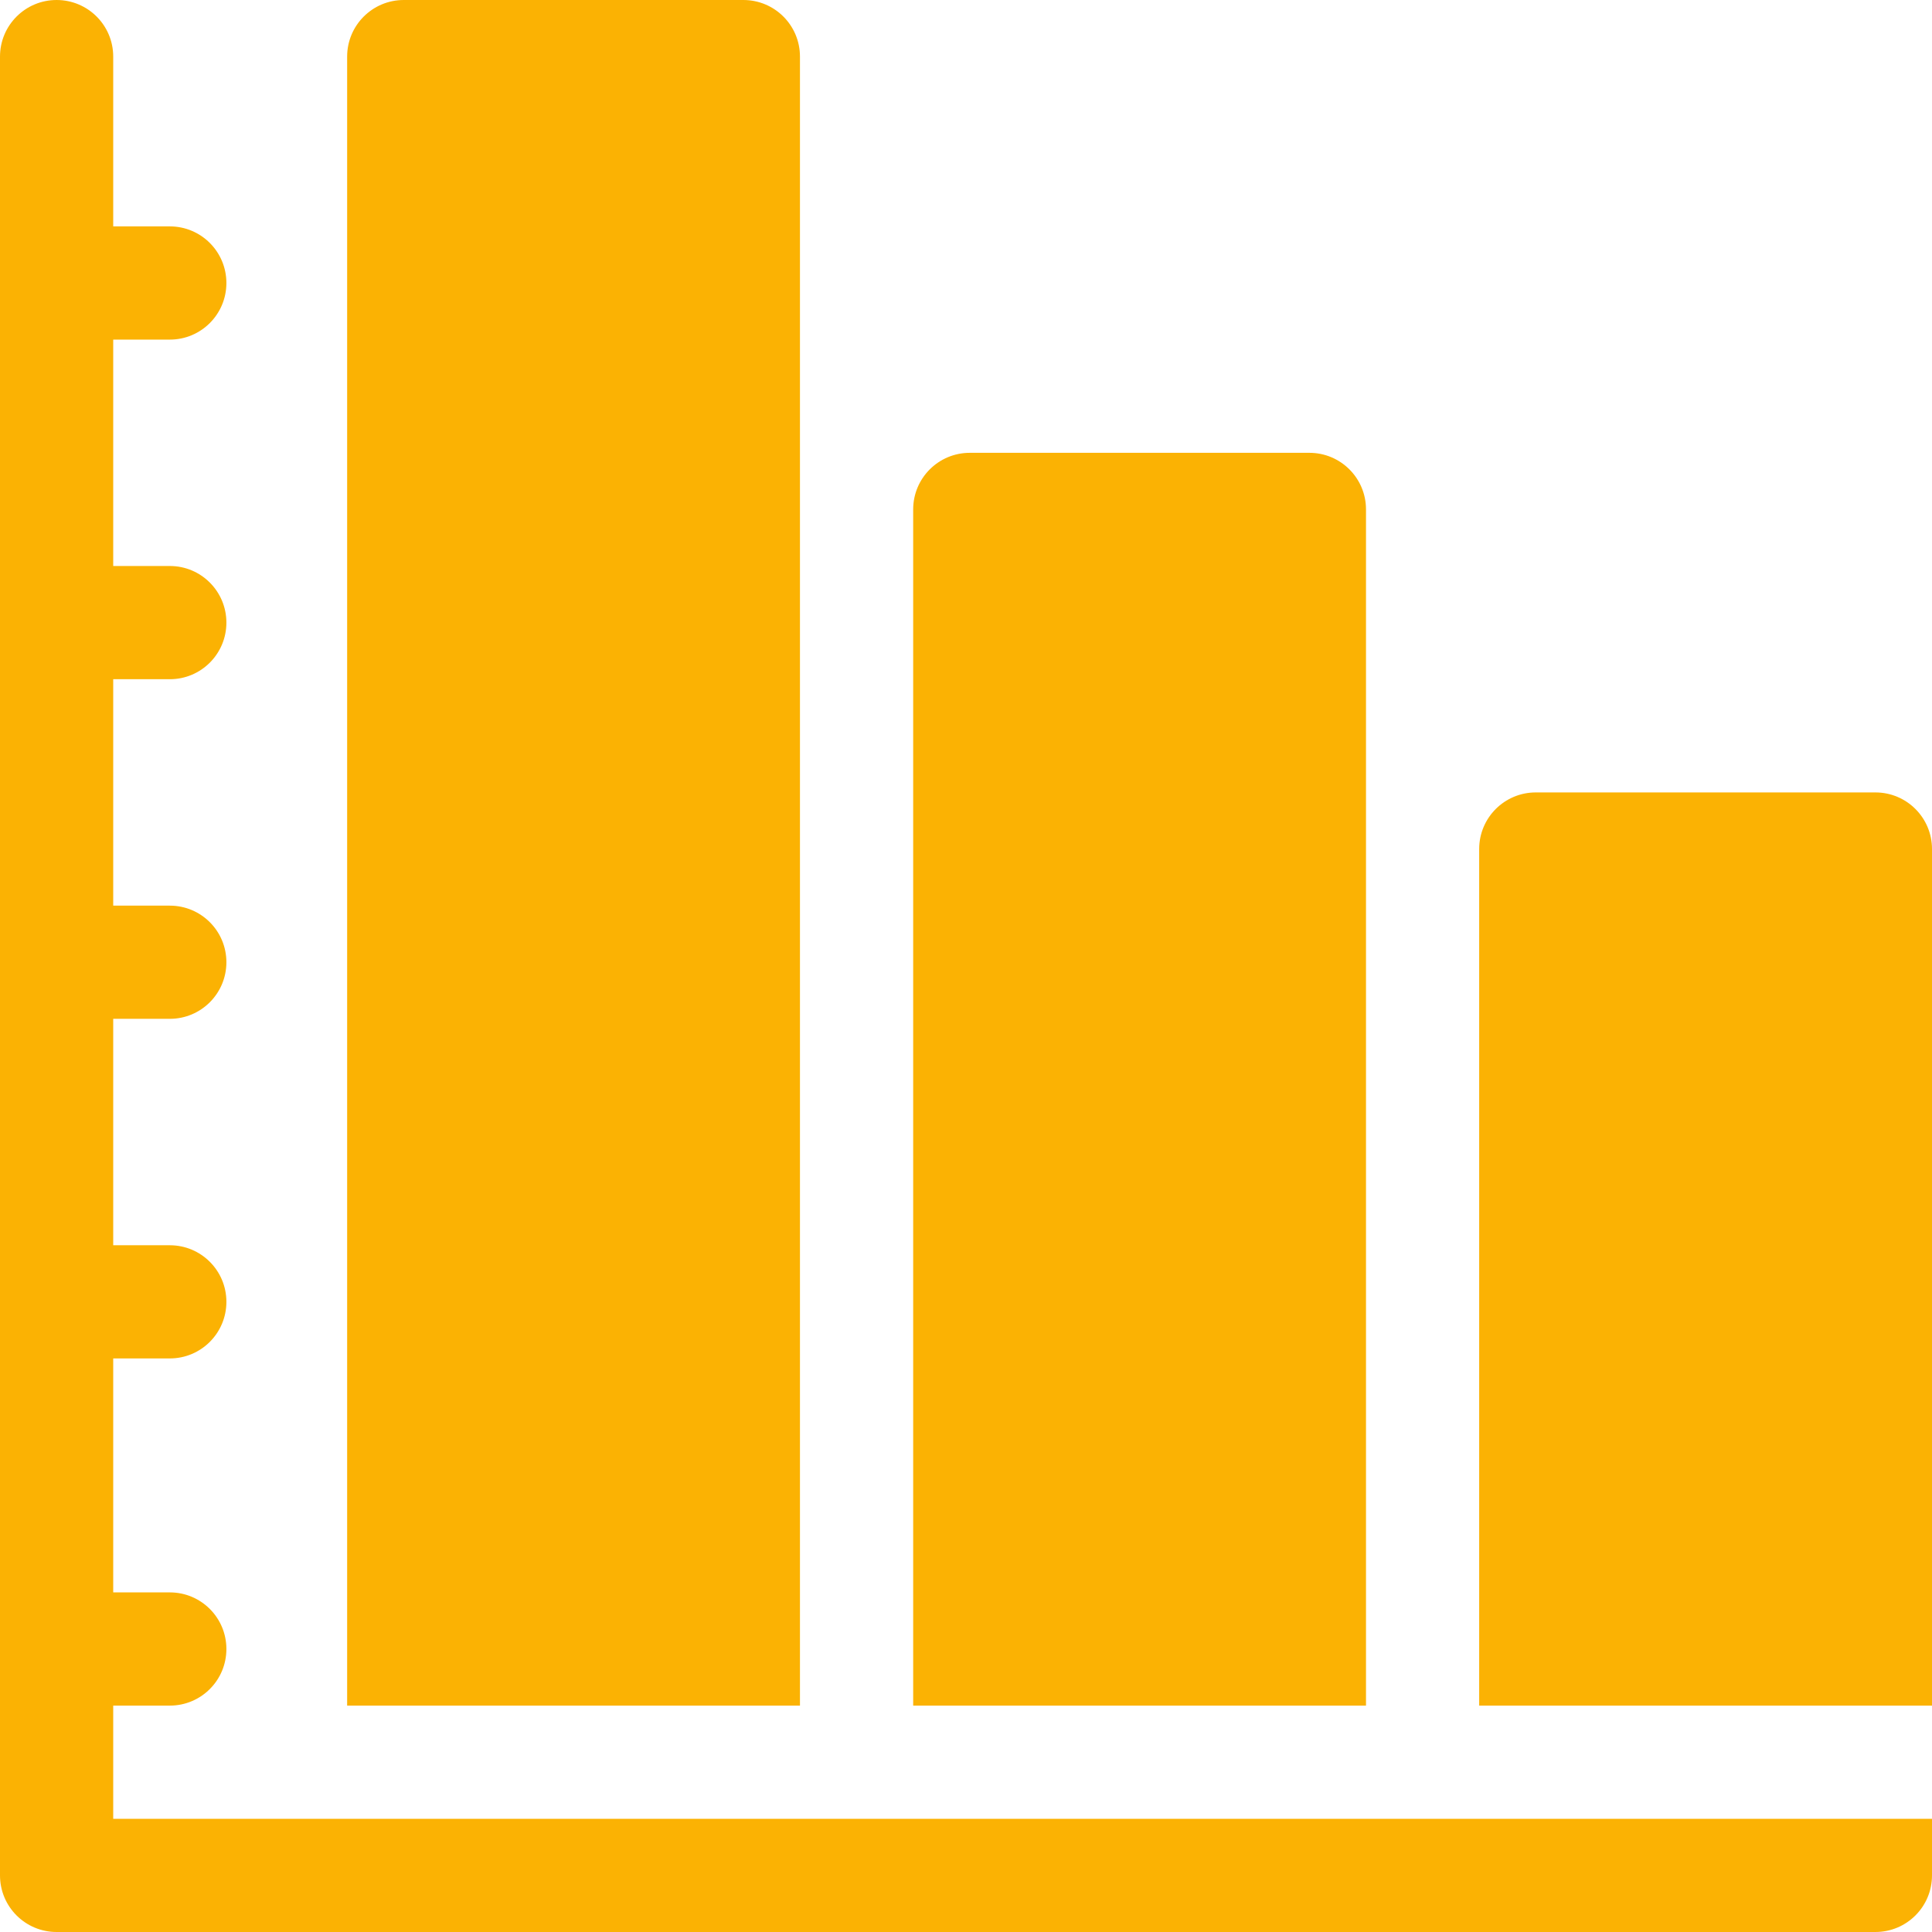
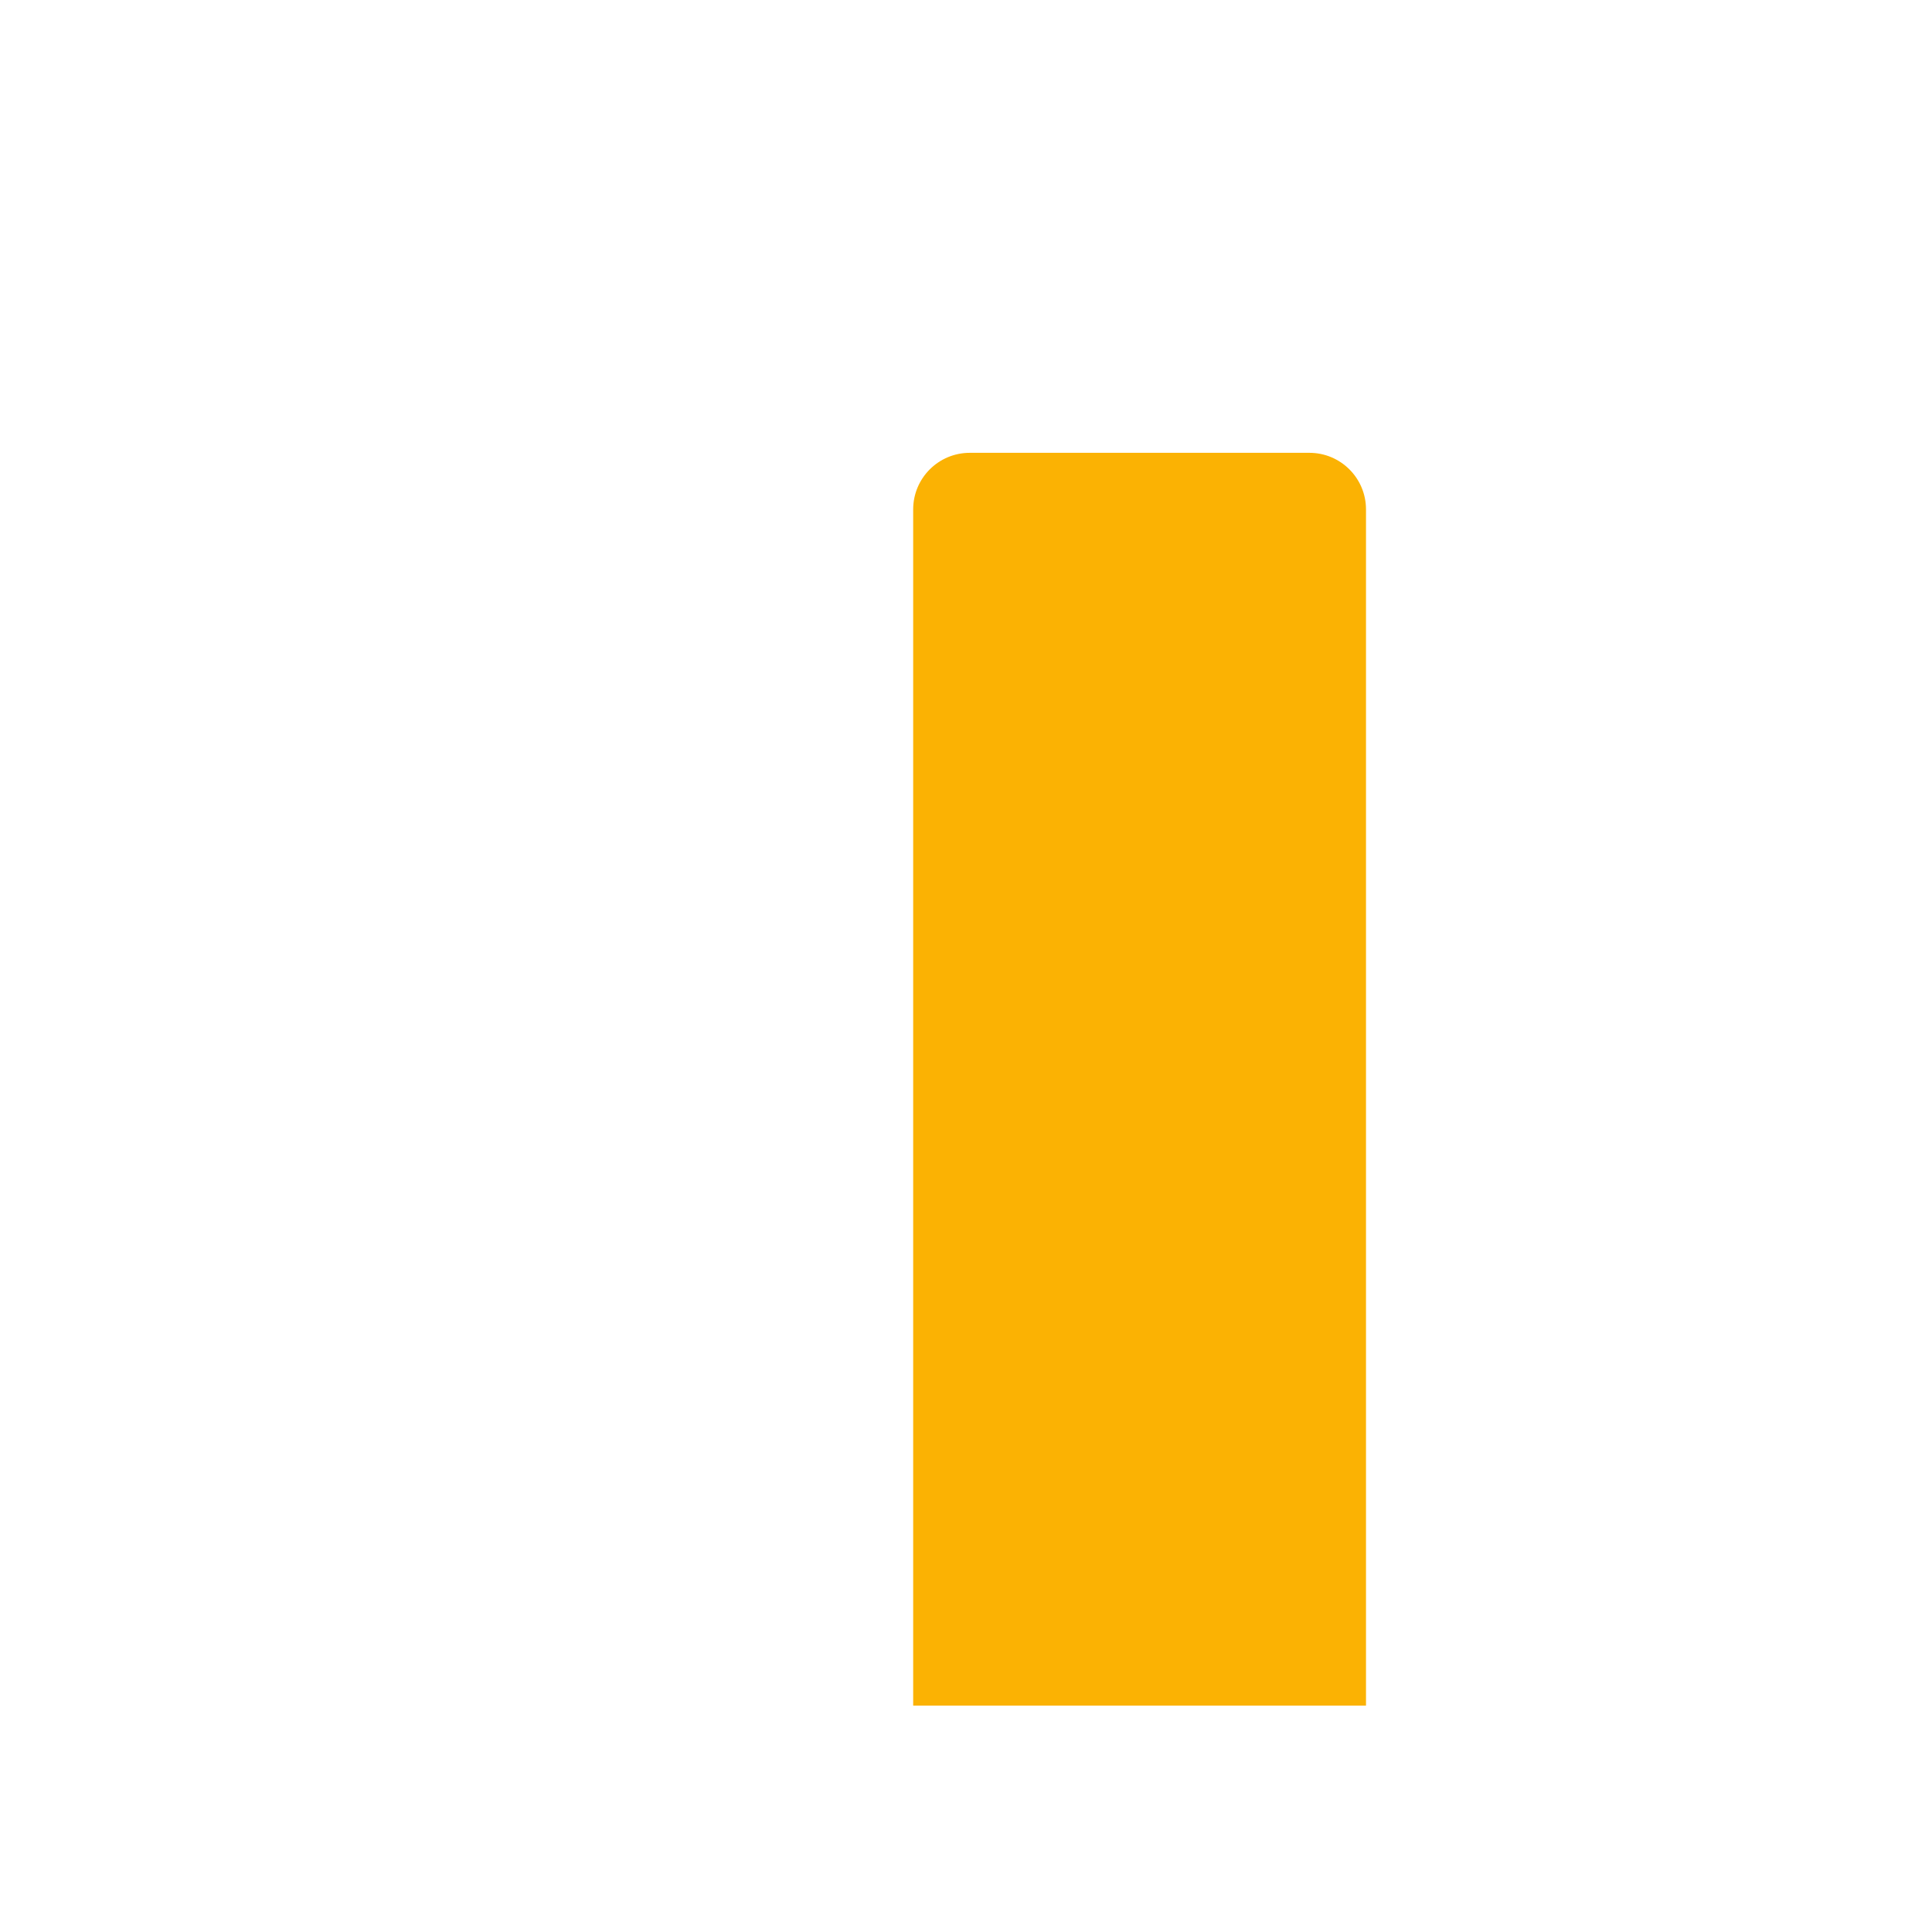
<svg xmlns="http://www.w3.org/2000/svg" width="50" height="50" viewBox="0 0 50 50" fill="none">
  <path d="M33.887 11.719H25.098C24.288 11.719 23.633 12.374 23.633 13.184V44.141H35.352V13.184C35.352 12.374 34.696 11.719 33.887 11.719Z" fill="#FBB203" />
-   <path d="M48.535 20.508H39.746C38.936 20.508 38.281 21.163 38.281 21.973V44.141H50V21.973C50 21.163 49.345 20.508 48.535 20.508Z" fill="#FBB203" />
-   <path d="M19.238 0H10.449C9.64 0 8.984 0.655 8.984 1.465V44.141H20.703V1.465C20.703 0.655 20.048 0 19.238 0Z" fill="#FBB203" />
-   <path d="M23.633 47.07C15.846 47.07 10.753 47.07 2.93 47.07V44.141H4.395C5.204 44.141 5.859 43.486 5.859 42.676C5.859 41.866 5.204 41.211 4.395 41.211H2.93V35.156H4.395C5.204 35.156 5.859 34.501 5.859 33.691C5.859 32.882 5.204 32.227 4.395 32.227H2.93V26.367H4.395C5.204 26.367 5.859 25.712 5.859 24.902C5.859 24.093 5.204 23.438 4.395 23.438H2.93V17.578H4.395C5.204 17.578 5.859 16.923 5.859 16.113C5.859 15.304 5.204 14.648 4.395 14.648H2.93V8.789H4.395C5.204 8.789 5.859 8.134 5.859 7.324C5.859 6.515 5.204 5.859 4.395 5.859H2.93V1.465C2.93 0.655 2.275 0 1.465 0C0.655 0 0 0.655 0 1.465V48.535C0 49.345 0.655 50 1.465 50C19.336 50 5.171 50 48.535 50C49.345 50 50 49.345 50 48.535V47.07C39.98 47.07 33.03 47.07 23.633 47.07Z" fill="#FBB203" />
</svg>